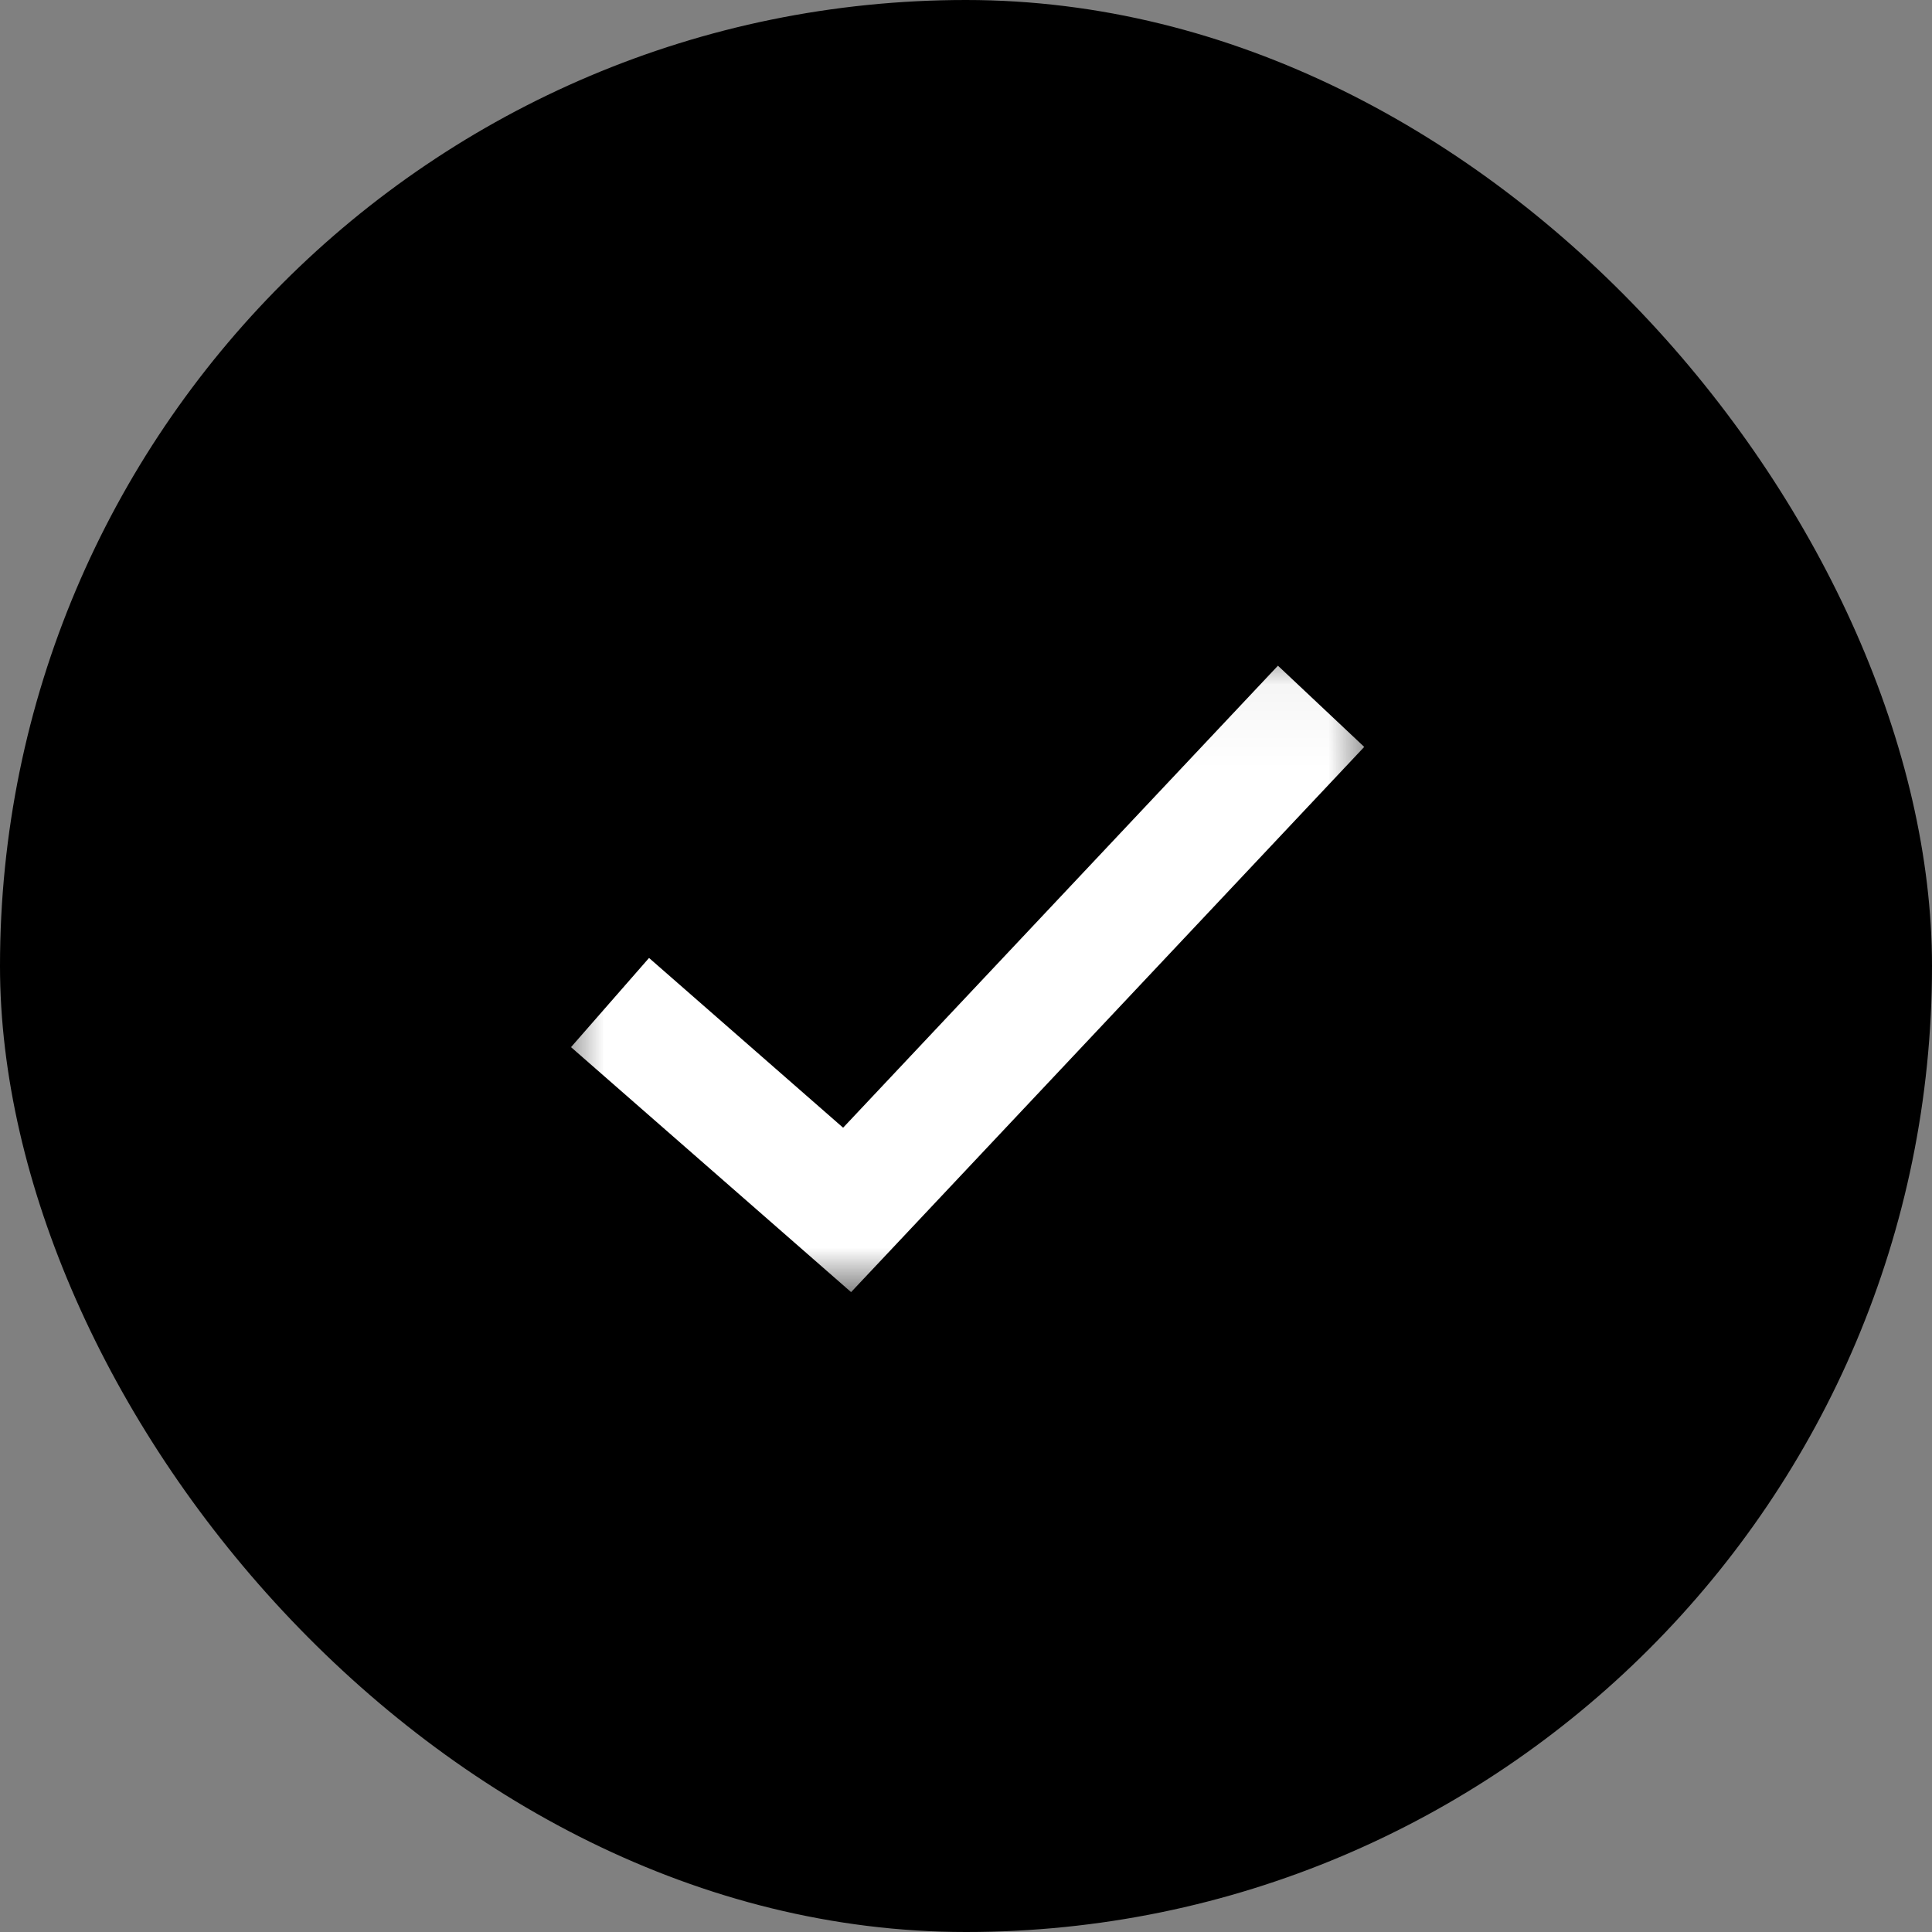
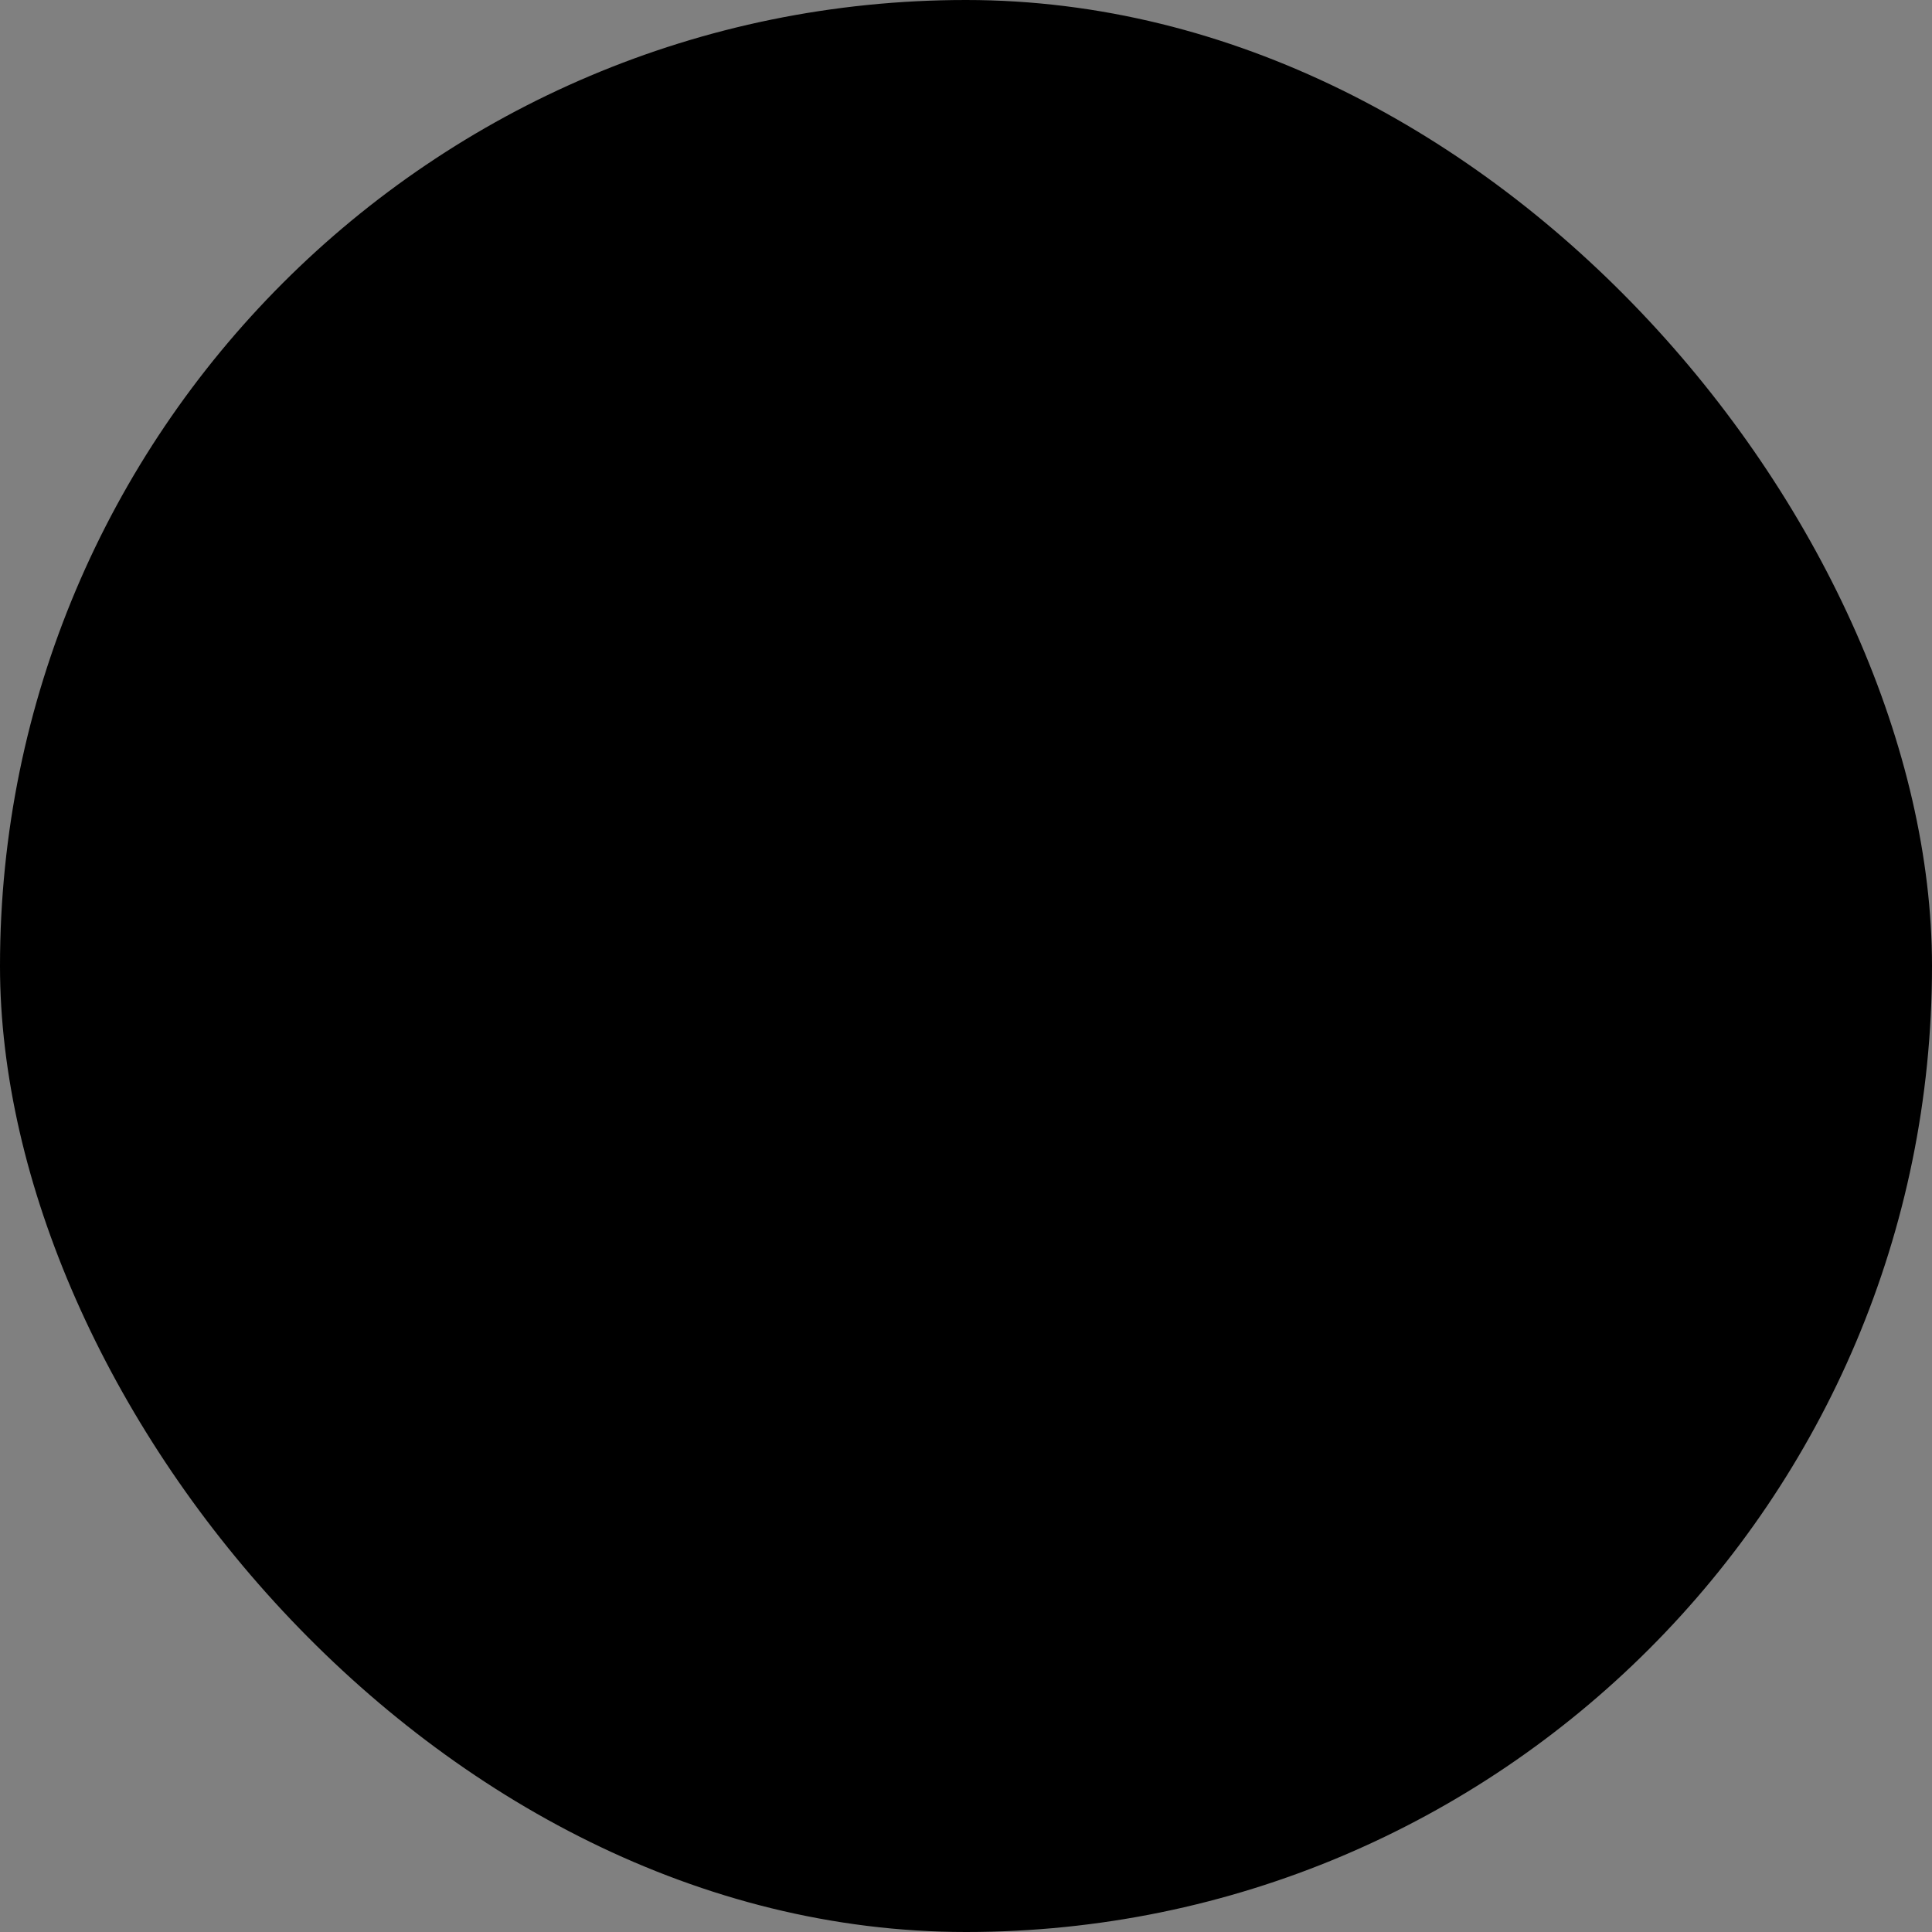
<svg xmlns="http://www.w3.org/2000/svg" width="24" height="24" viewBox="0 0 24 24" fill="none">
  <rect x="0" y="0" width="24" height="24" fill="#808080" stroke="none" />
  <rect width="24" height="24" rx="12" fill="black" />
  <g clip-path="url(#clip0_259_1184)">
    <g clip-path="url(#clip1_259_1184)">
      <g clip-path="url(#clip2_259_1184)">
        <mask id="mask0_259_1184" style="mask-type:luminance" maskUnits="userSpaceOnUse" x="6" y="8" width="12" height="9">
-           <path d="M17.148 8.038H6.843V16.134H17.148V8.038Z" fill="white" />
-         </mask>
+           </mask>
        <g mask="url(#mask0_259_1184)">
-           <path d="M7.578 12.454L10.523 15.03L16.411 8.774" stroke="white" stroke-width="1.472" />
-         </g>
+           </g>
      </g>
    </g>
  </g>
  <defs>
    <clipPath id="clip0_259_1184">
      <rect width="11" height="9" fill="white" transform="translate(6.5 7.5)" />
    </clipPath>
    <clipPath id="clip1_259_1184">
      <rect width="11" height="9" fill="white" transform="translate(6.5 7.5)" />
    </clipPath>
    <clipPath id="clip2_259_1184">
-       <rect width="10.8" height="9" fill="white" transform="translate(6.6 7.5)" />
-     </clipPath>
+       </clipPath>
  </defs>
</svg>